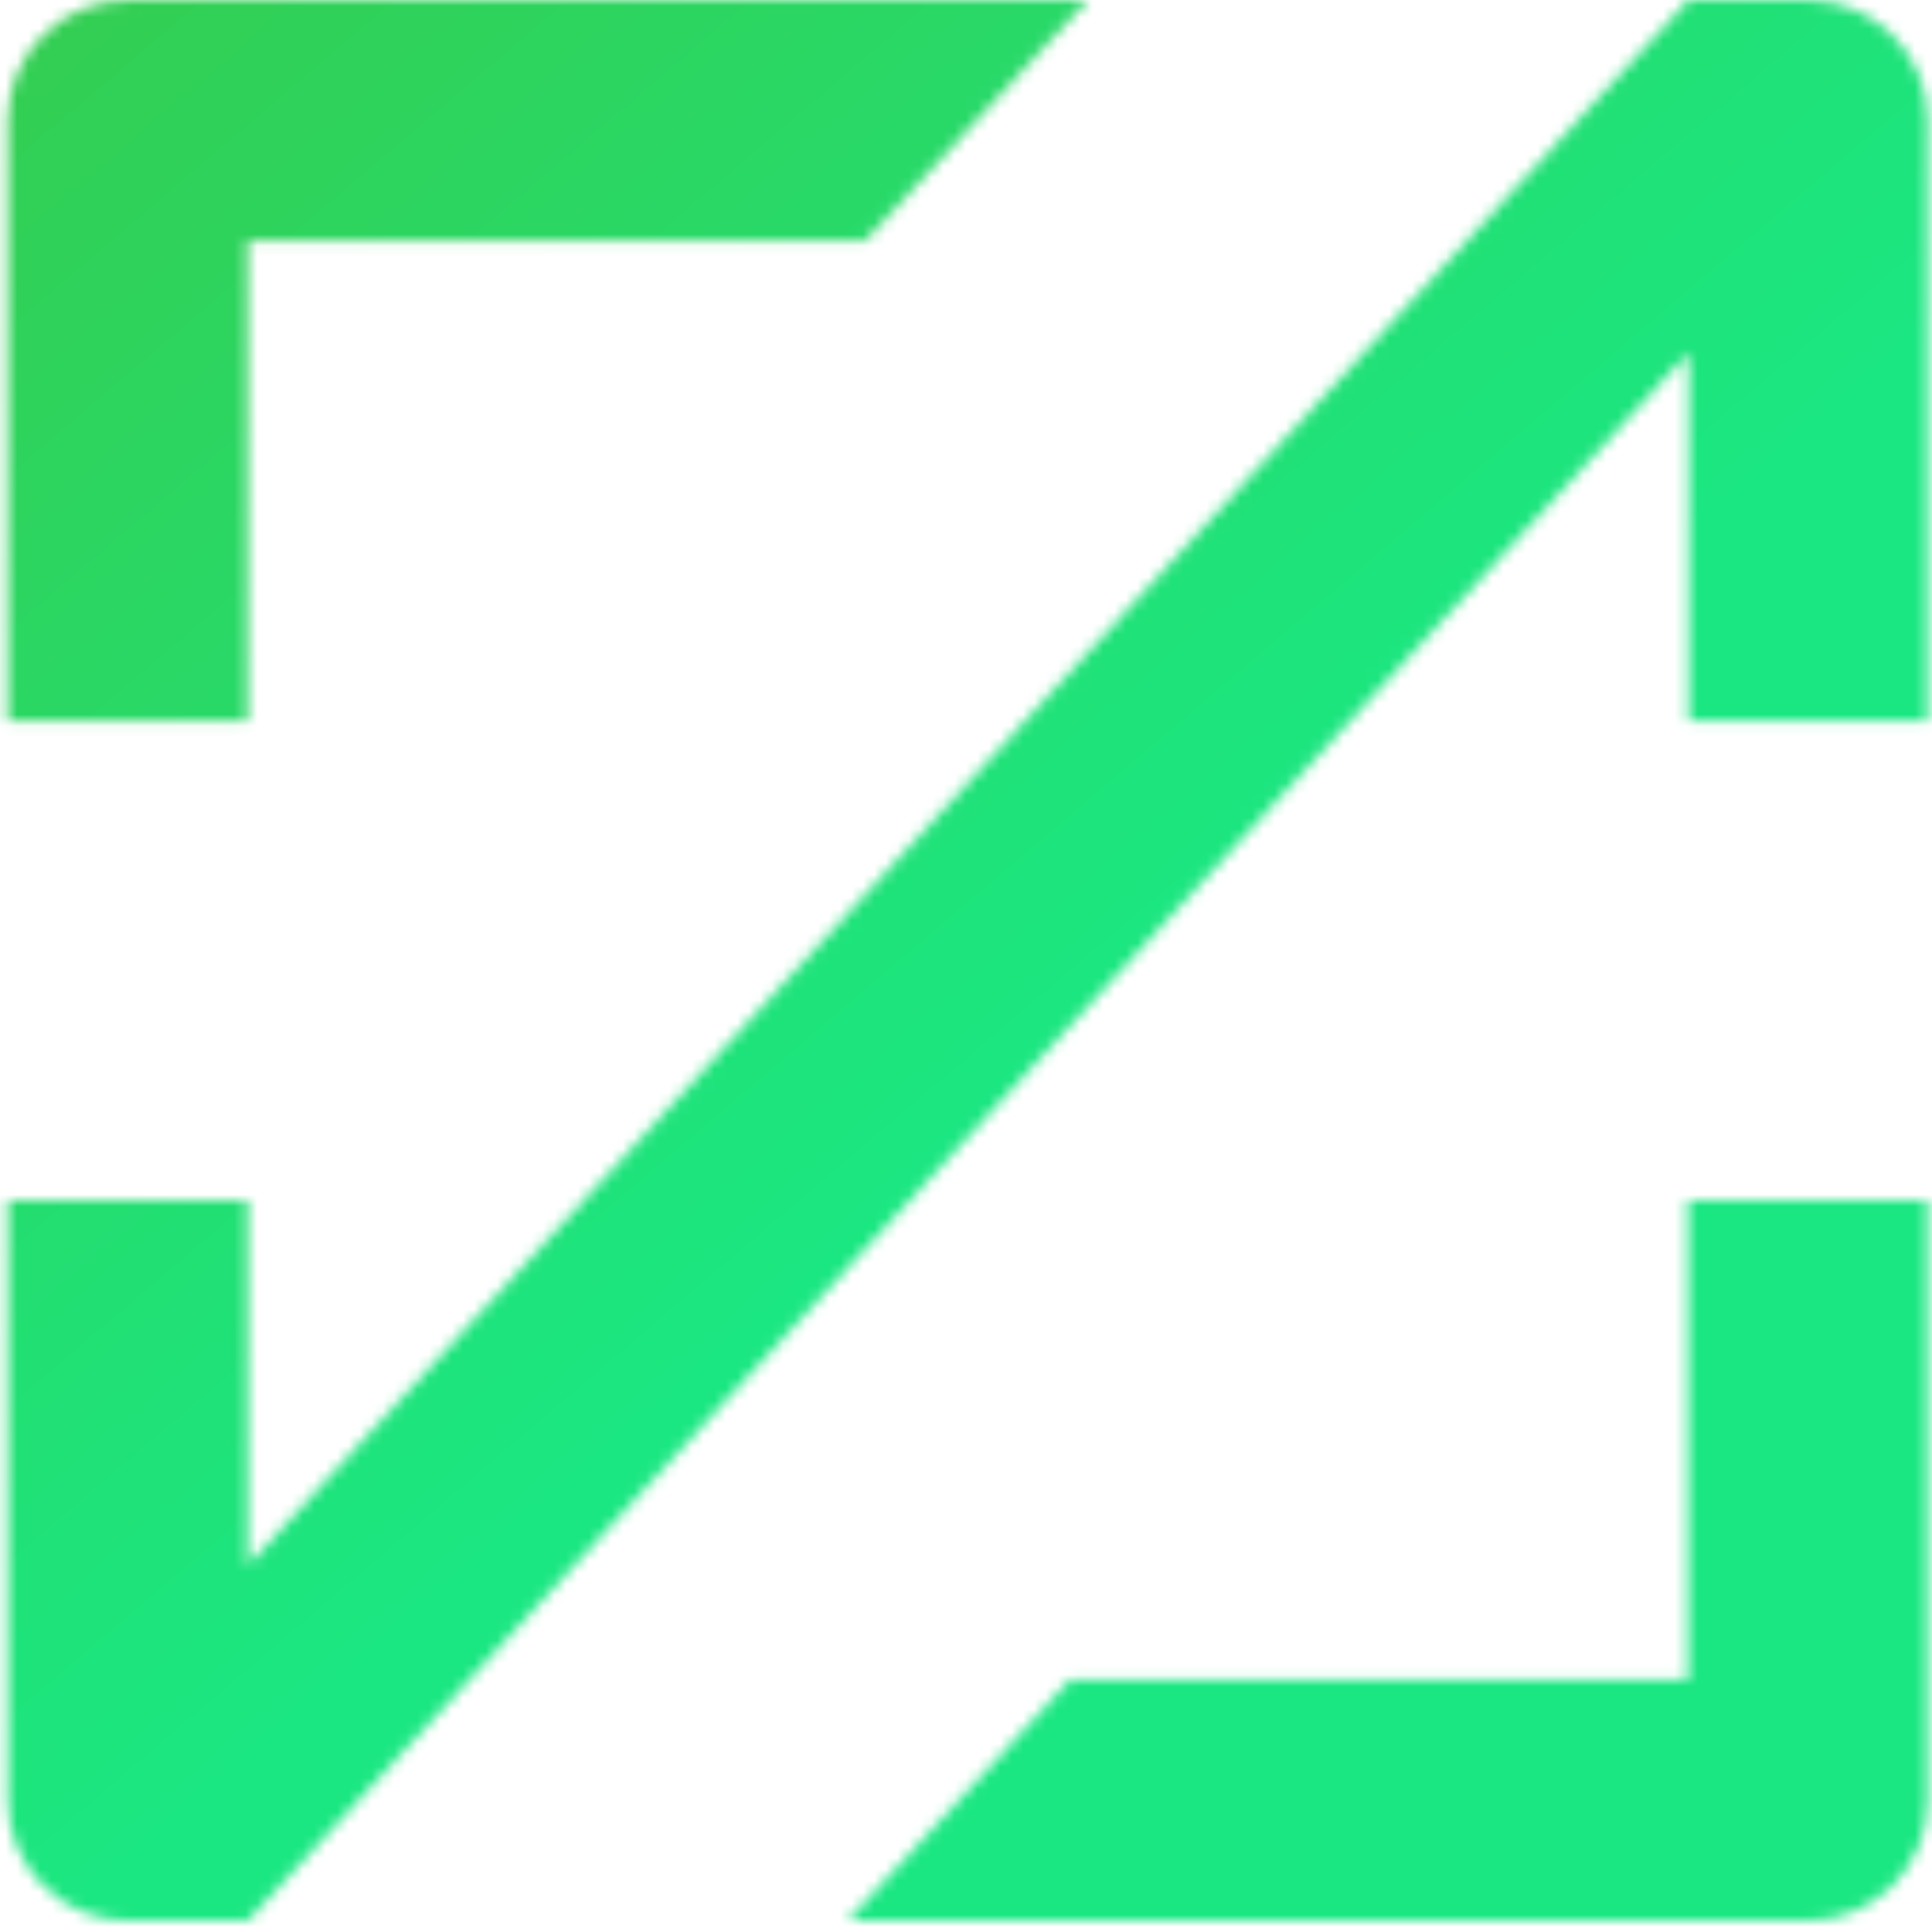
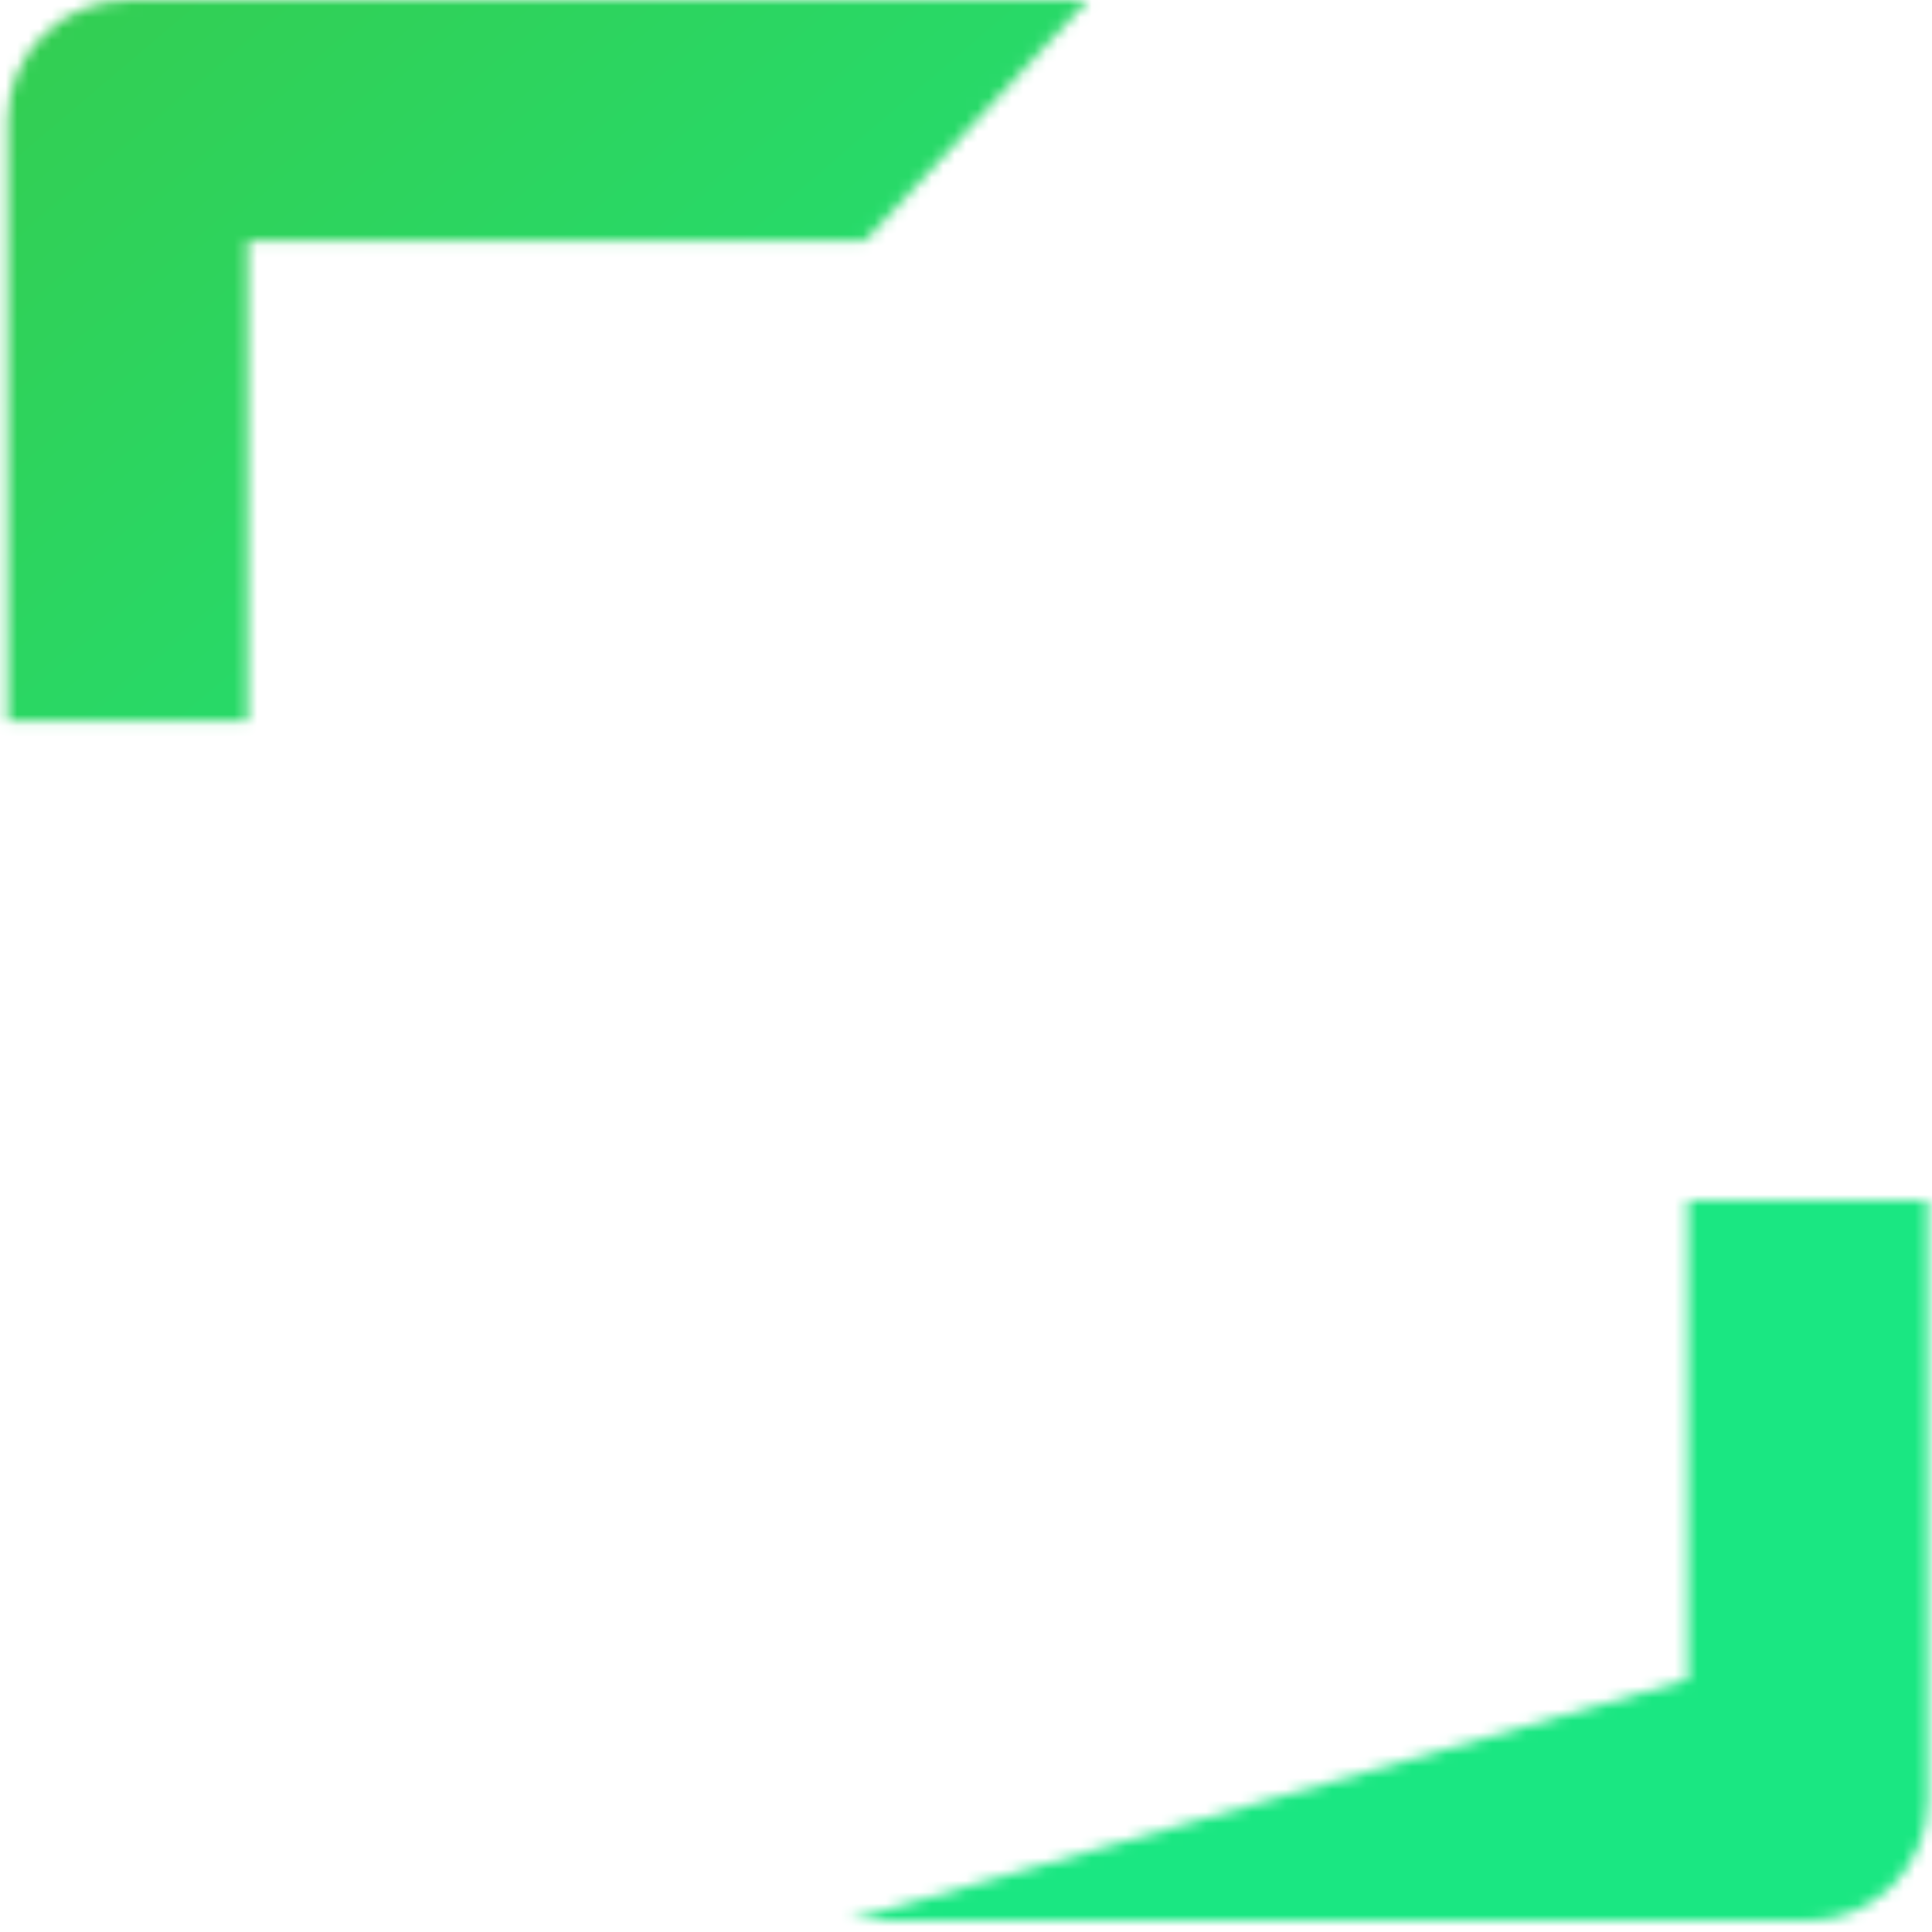
<svg xmlns="http://www.w3.org/2000/svg" width="169" height="169" viewBox="0 0 169 169" fill="none">
  <mask id="mask0_336_894" style="mask-type:alpha" maskUnits="userSpaceOnUse" x="0" y="0" width="169" height="169">
-     <path d="M0.676 104.998H21.684V136.923L147.7 0.007H158.104C163.92 0.007 168.632 4.718 168.632 10.534V63.048H147.7V30.846L21.684 168.021H11.217C5.401 168.021 0.689 163.309 0.689 157.493L0.689 104.998H0.676Z" fill="#2D2D2D" />
    <path d="M11.204 0.02H95.152L75.689 21.061H21.674V63.049H0.676V10.547C0.676 4.731 5.387 0.02 11.204 0.02Z" fill="#2D2D2D" />
-     <path d="M158.103 168.019L74.147 168.018L93.61 146.922L147.63 146.923V105.001H168.631V157.491C168.631 163.307 163.92 168.019 158.103 168.019Z" fill="#2D2D2D" />
+     <path d="M158.103 168.019L74.147 168.018L147.63 146.923V105.001H168.631V157.491C168.631 163.307 163.92 168.019 158.103 168.019Z" fill="#2D2D2D" />
  </mask>
  <g mask="url(#mask0_336_894)">
    <rect width="185.441" height="185.441" transform="translate(-8.149 -8.556)" fill="url(#paint0_linear_336_894)" />
  </g>
  <defs>
    <linearGradient id="paint0_linear_336_894" x1="0" y1="0" x2="93.799" y2="110.379" gradientUnits="userSpaceOnUse">
      <stop stop-color="#36CB4D" />
      <stop offset="1" stop-color="#1AE782" />
    </linearGradient>
  </defs>
</svg>